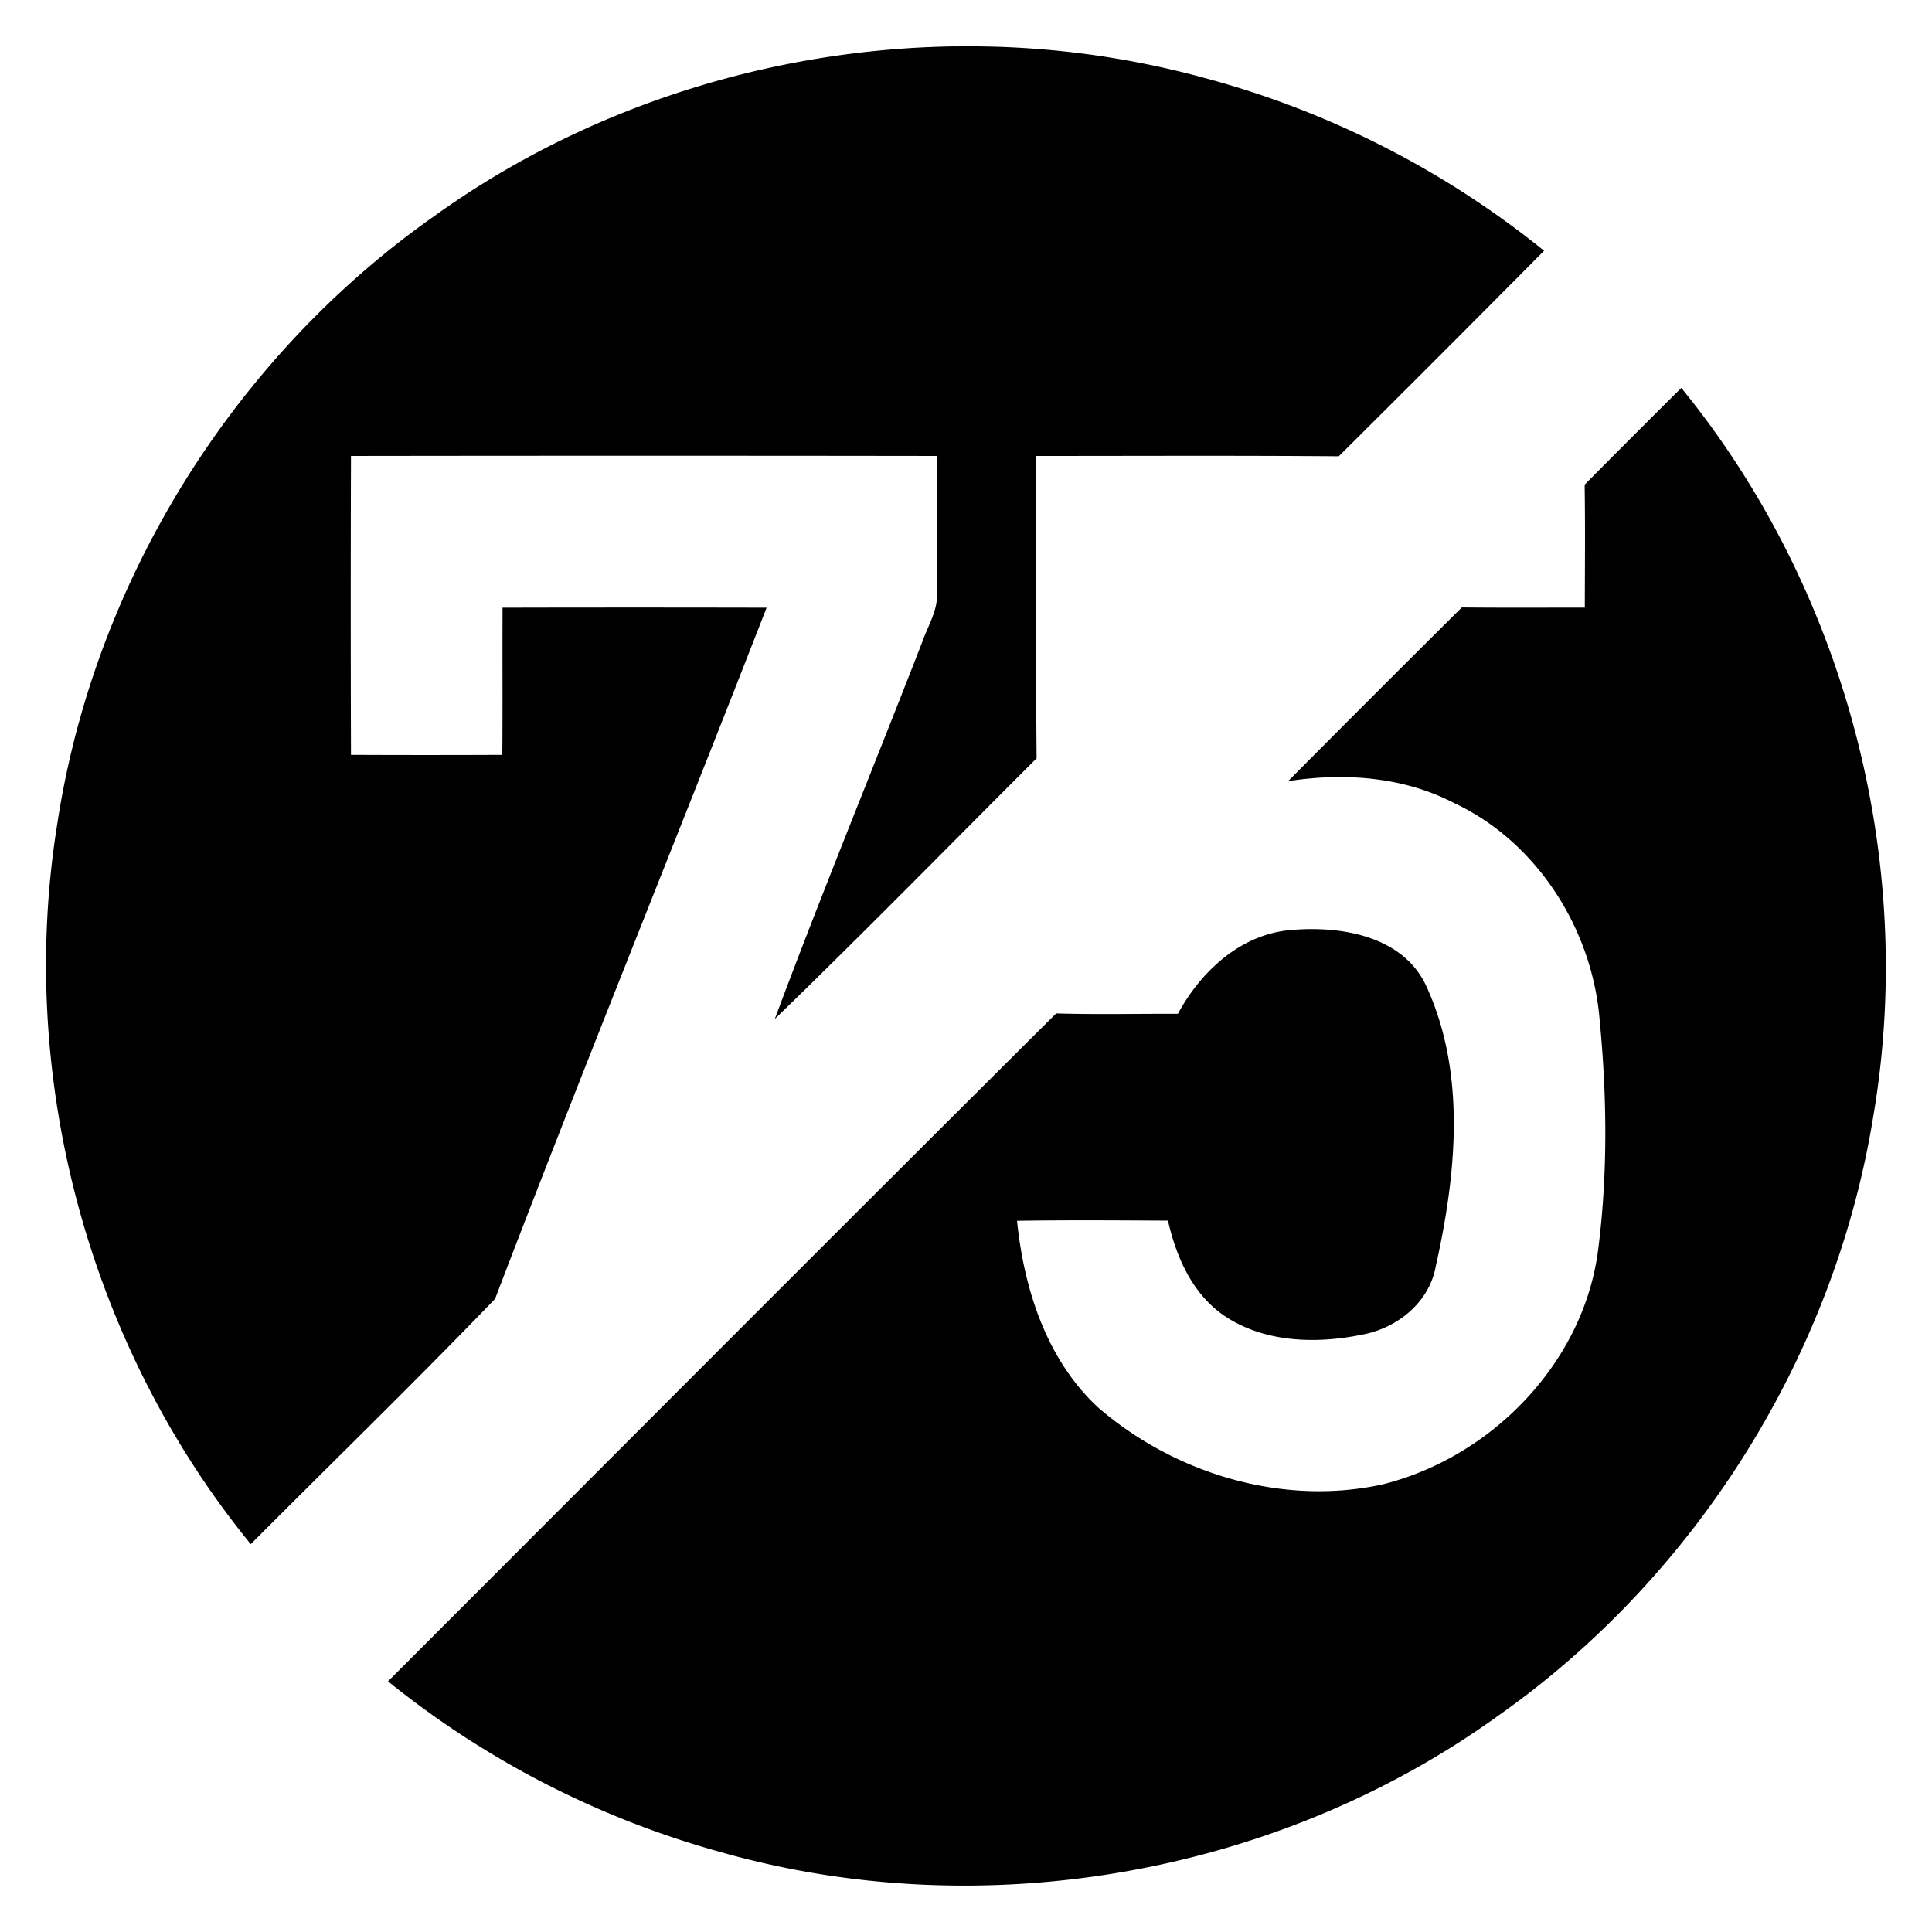
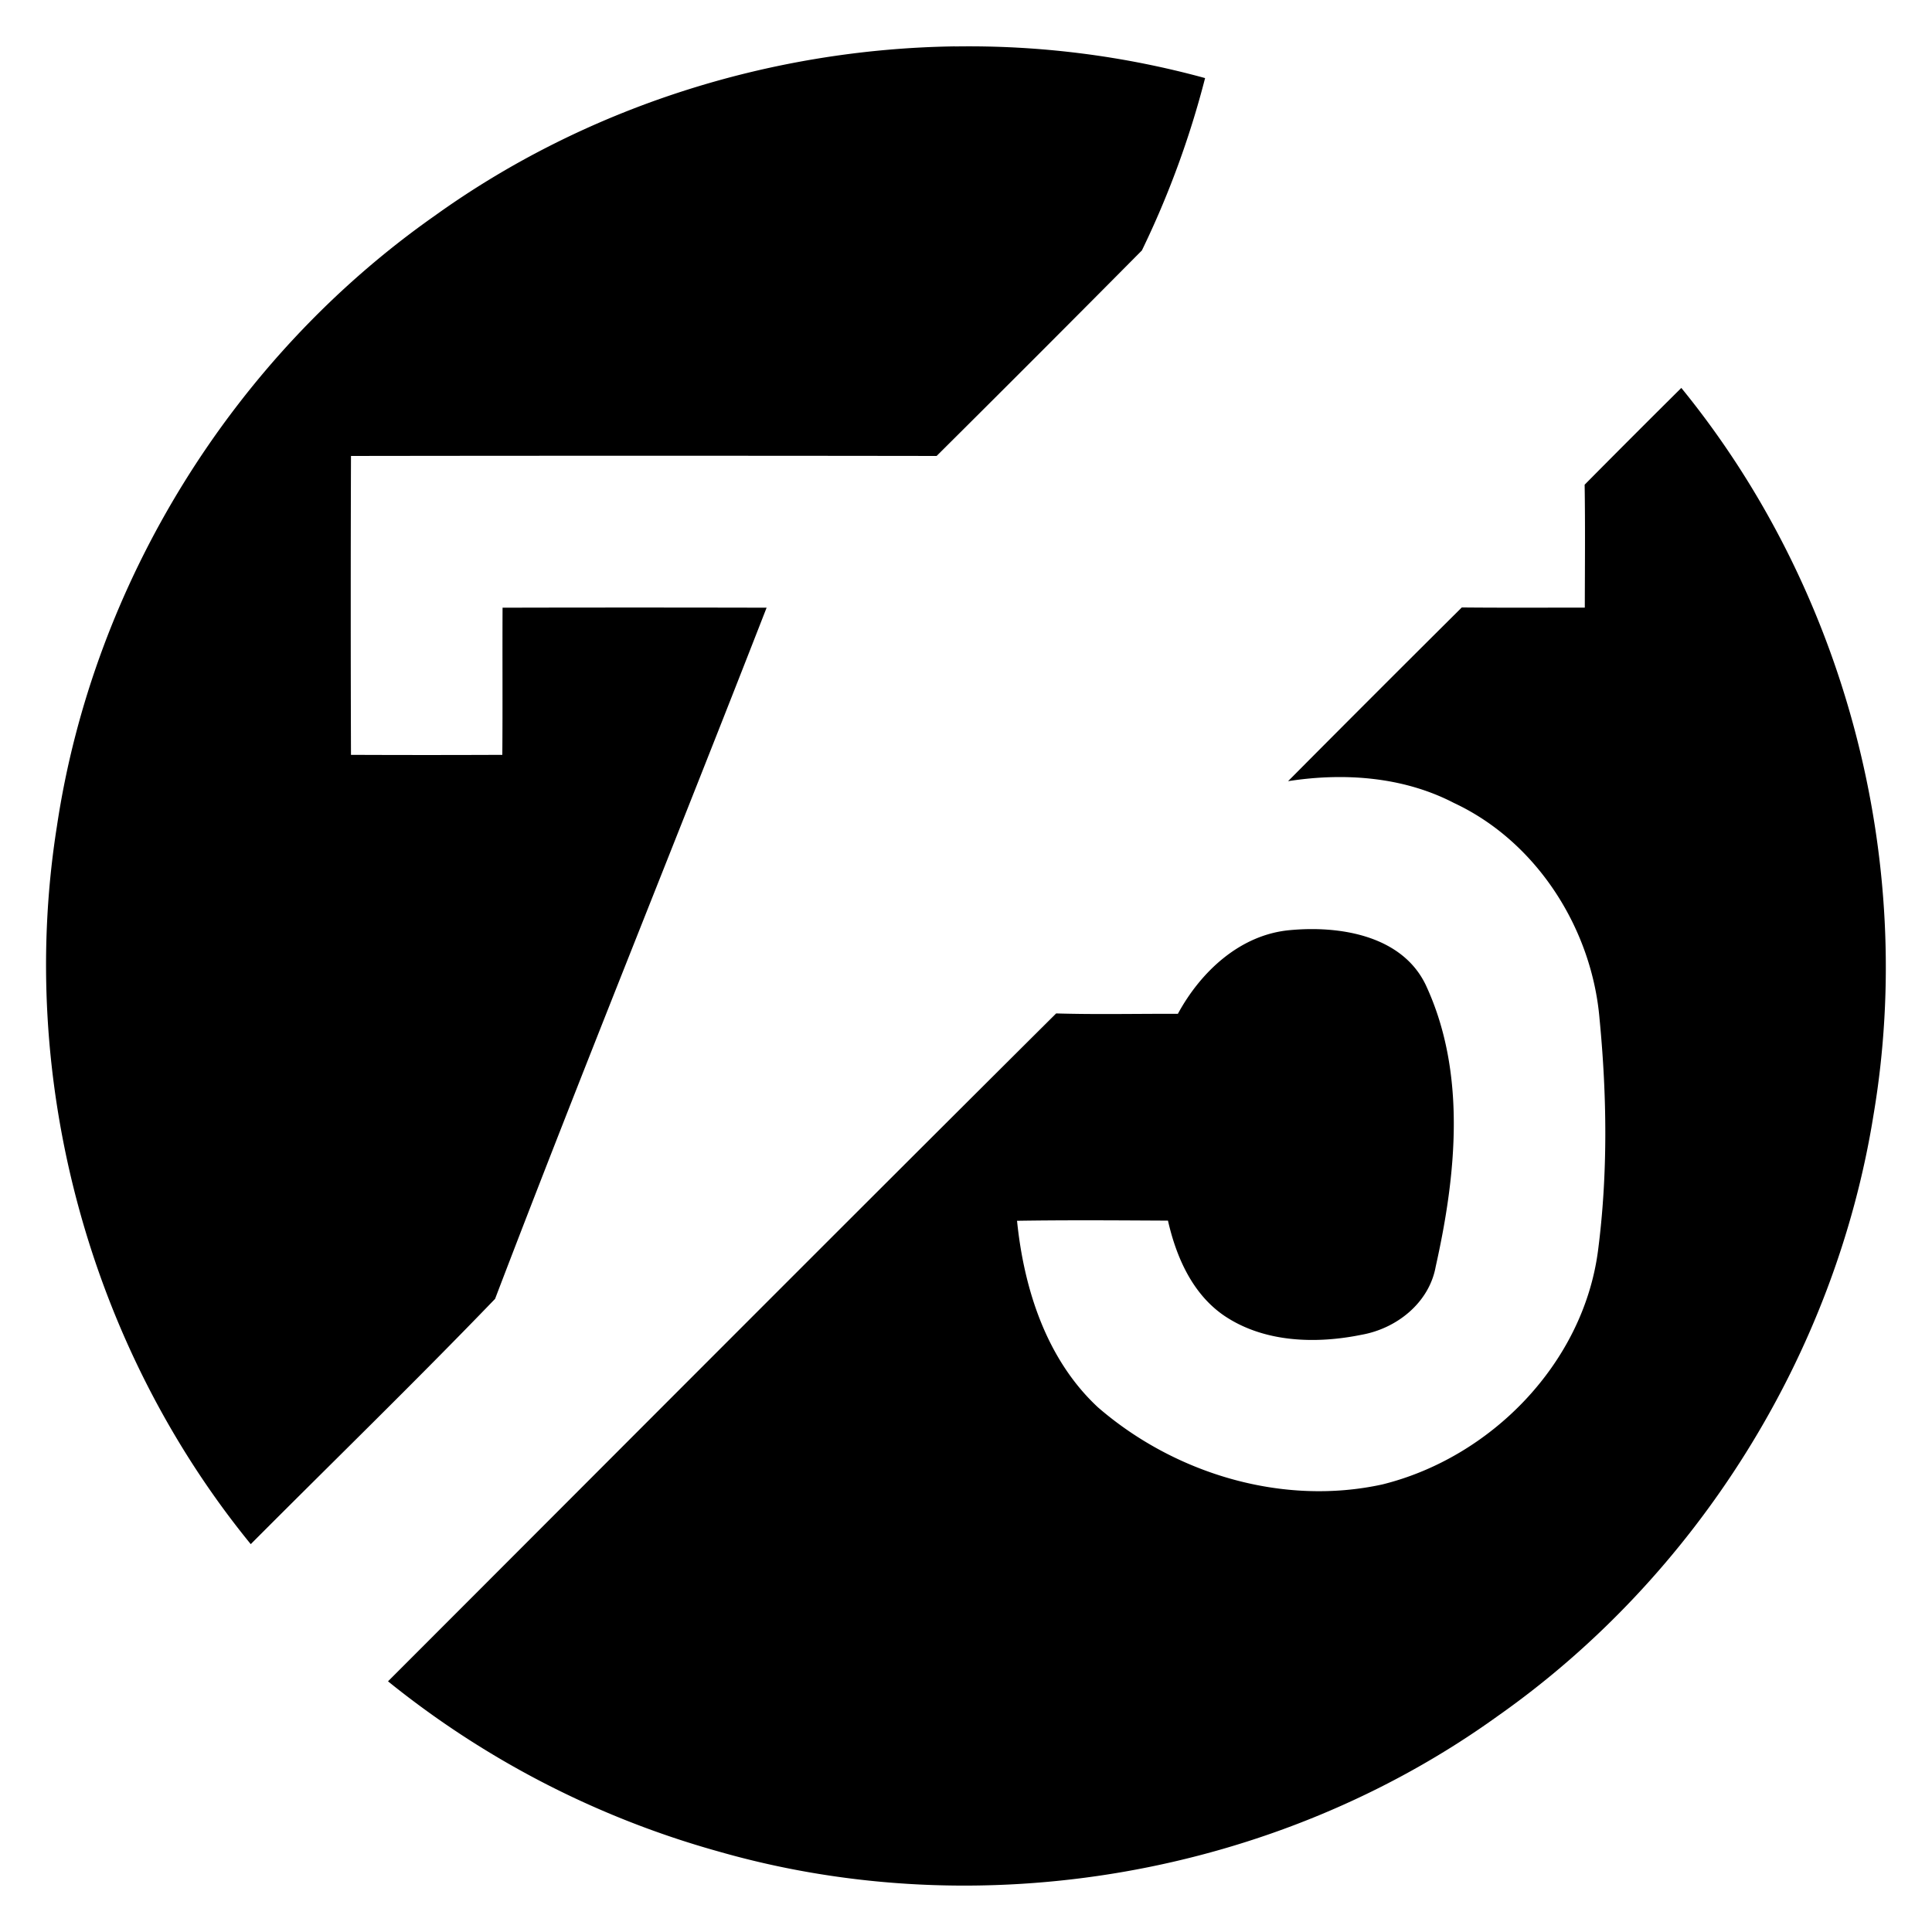
<svg xmlns="http://www.w3.org/2000/svg" width="24" height="24">
-   <path d="M11.863.576c-2.3.033-4.592.759-6.465 2.106-2.502 1.757-4.24 4.557-4.691 7.582-.498 3.138.4 6.458 2.408 8.918 1.011-1.015 2.041-2.015 3.035-3.047 1.096-2.871 2.257-5.721 3.373-8.586a718 718 0 0 0-3.28 0c-.003.609.002 1.219-.003 1.828q-.94.004-1.88 0a574 574 0 0 1 0-3.713q3.637-.005 7.275 0c.005.564-.001 1.13.004 1.695.015.224-.116.42-.186.625-.606 1.56-1.244 3.107-1.828 4.674 1.099-1.064 2.17-2.157 3.252-3.238-.011-1.252-.005-2.504-.004-3.756 1.252 0 2.506-.006 3.758.004q1.28-1.272 2.55-2.553A11.4 11.4 0 0 0 14.97.97a11.1 11.1 0 0 0-3.106-.393m9.022 4.242q-.603.598-1.201 1.202c.008.508.003 1.018.002 1.527-.51 0-1.019.003-1.528-.002q-1.082 1.075-2.158 2.158c.692-.108 1.429-.057 2.059.27 1.029.48 1.715 1.561 1.81 2.681.093.96.105 1.934-.02 2.89-.187 1.396-1.33 2.561-2.677 2.895-1.242.272-2.581-.133-3.533-.957-.64-.594-.92-1.47-1.006-2.318.625-.01 1.25-.005 1.875-.002.102.451.303.91.697 1.18.495.335 1.138.354 1.707.238.437-.077.841-.397.922-.848.255-1.14.385-2.405-.123-3.496-.295-.618-1.07-.74-1.684-.683-.62.054-1.111.515-1.396 1.04-.504-.002-1.008.01-1.512-.005-2.773 2.759-5.534 5.53-8.3 8.297a11.4 11.4 0 0 0 4.103 2.113c3.26.936 6.926.302 9.68-1.68 2.47-1.736 4.195-4.49 4.671-7.472.535-3.17-.357-6.538-2.388-9.028" />
+   <path d="M11.863.576c-2.3.033-4.592.759-6.465 2.106-2.502 1.757-4.24 4.557-4.691 7.582-.498 3.138.4 6.458 2.408 8.918 1.011-1.015 2.041-2.015 3.035-3.047 1.096-2.871 2.257-5.721 3.373-8.586a718 718 0 0 0-3.28 0c-.003.609.002 1.219-.003 1.828q-.94.004-1.88 0a574 574 0 0 1 0-3.713q3.637-.005 7.275 0q1.28-1.272 2.55-2.553A11.4 11.4 0 0 0 14.97.97a11.1 11.1 0 0 0-3.106-.393m9.022 4.242q-.603.598-1.201 1.202c.008.508.003 1.018.002 1.527-.51 0-1.019.003-1.528-.002q-1.082 1.075-2.158 2.158c.692-.108 1.429-.057 2.059.27 1.029.48 1.715 1.561 1.81 2.681.093.96.105 1.934-.02 2.89-.187 1.396-1.33 2.561-2.677 2.895-1.242.272-2.581-.133-3.533-.957-.64-.594-.92-1.47-1.006-2.318.625-.01 1.25-.005 1.875-.002.102.451.303.91.697 1.18.495.335 1.138.354 1.707.238.437-.077.841-.397.922-.848.255-1.14.385-2.405-.123-3.496-.295-.618-1.07-.74-1.684-.683-.62.054-1.111.515-1.396 1.04-.504-.002-1.008.01-1.512-.005-2.773 2.759-5.534 5.53-8.3 8.297a11.4 11.4 0 0 0 4.103 2.113c3.26.936 6.926.302 9.68-1.68 2.47-1.736 4.195-4.49 4.671-7.472.535-3.17-.357-6.538-2.388-9.028" />
</svg>